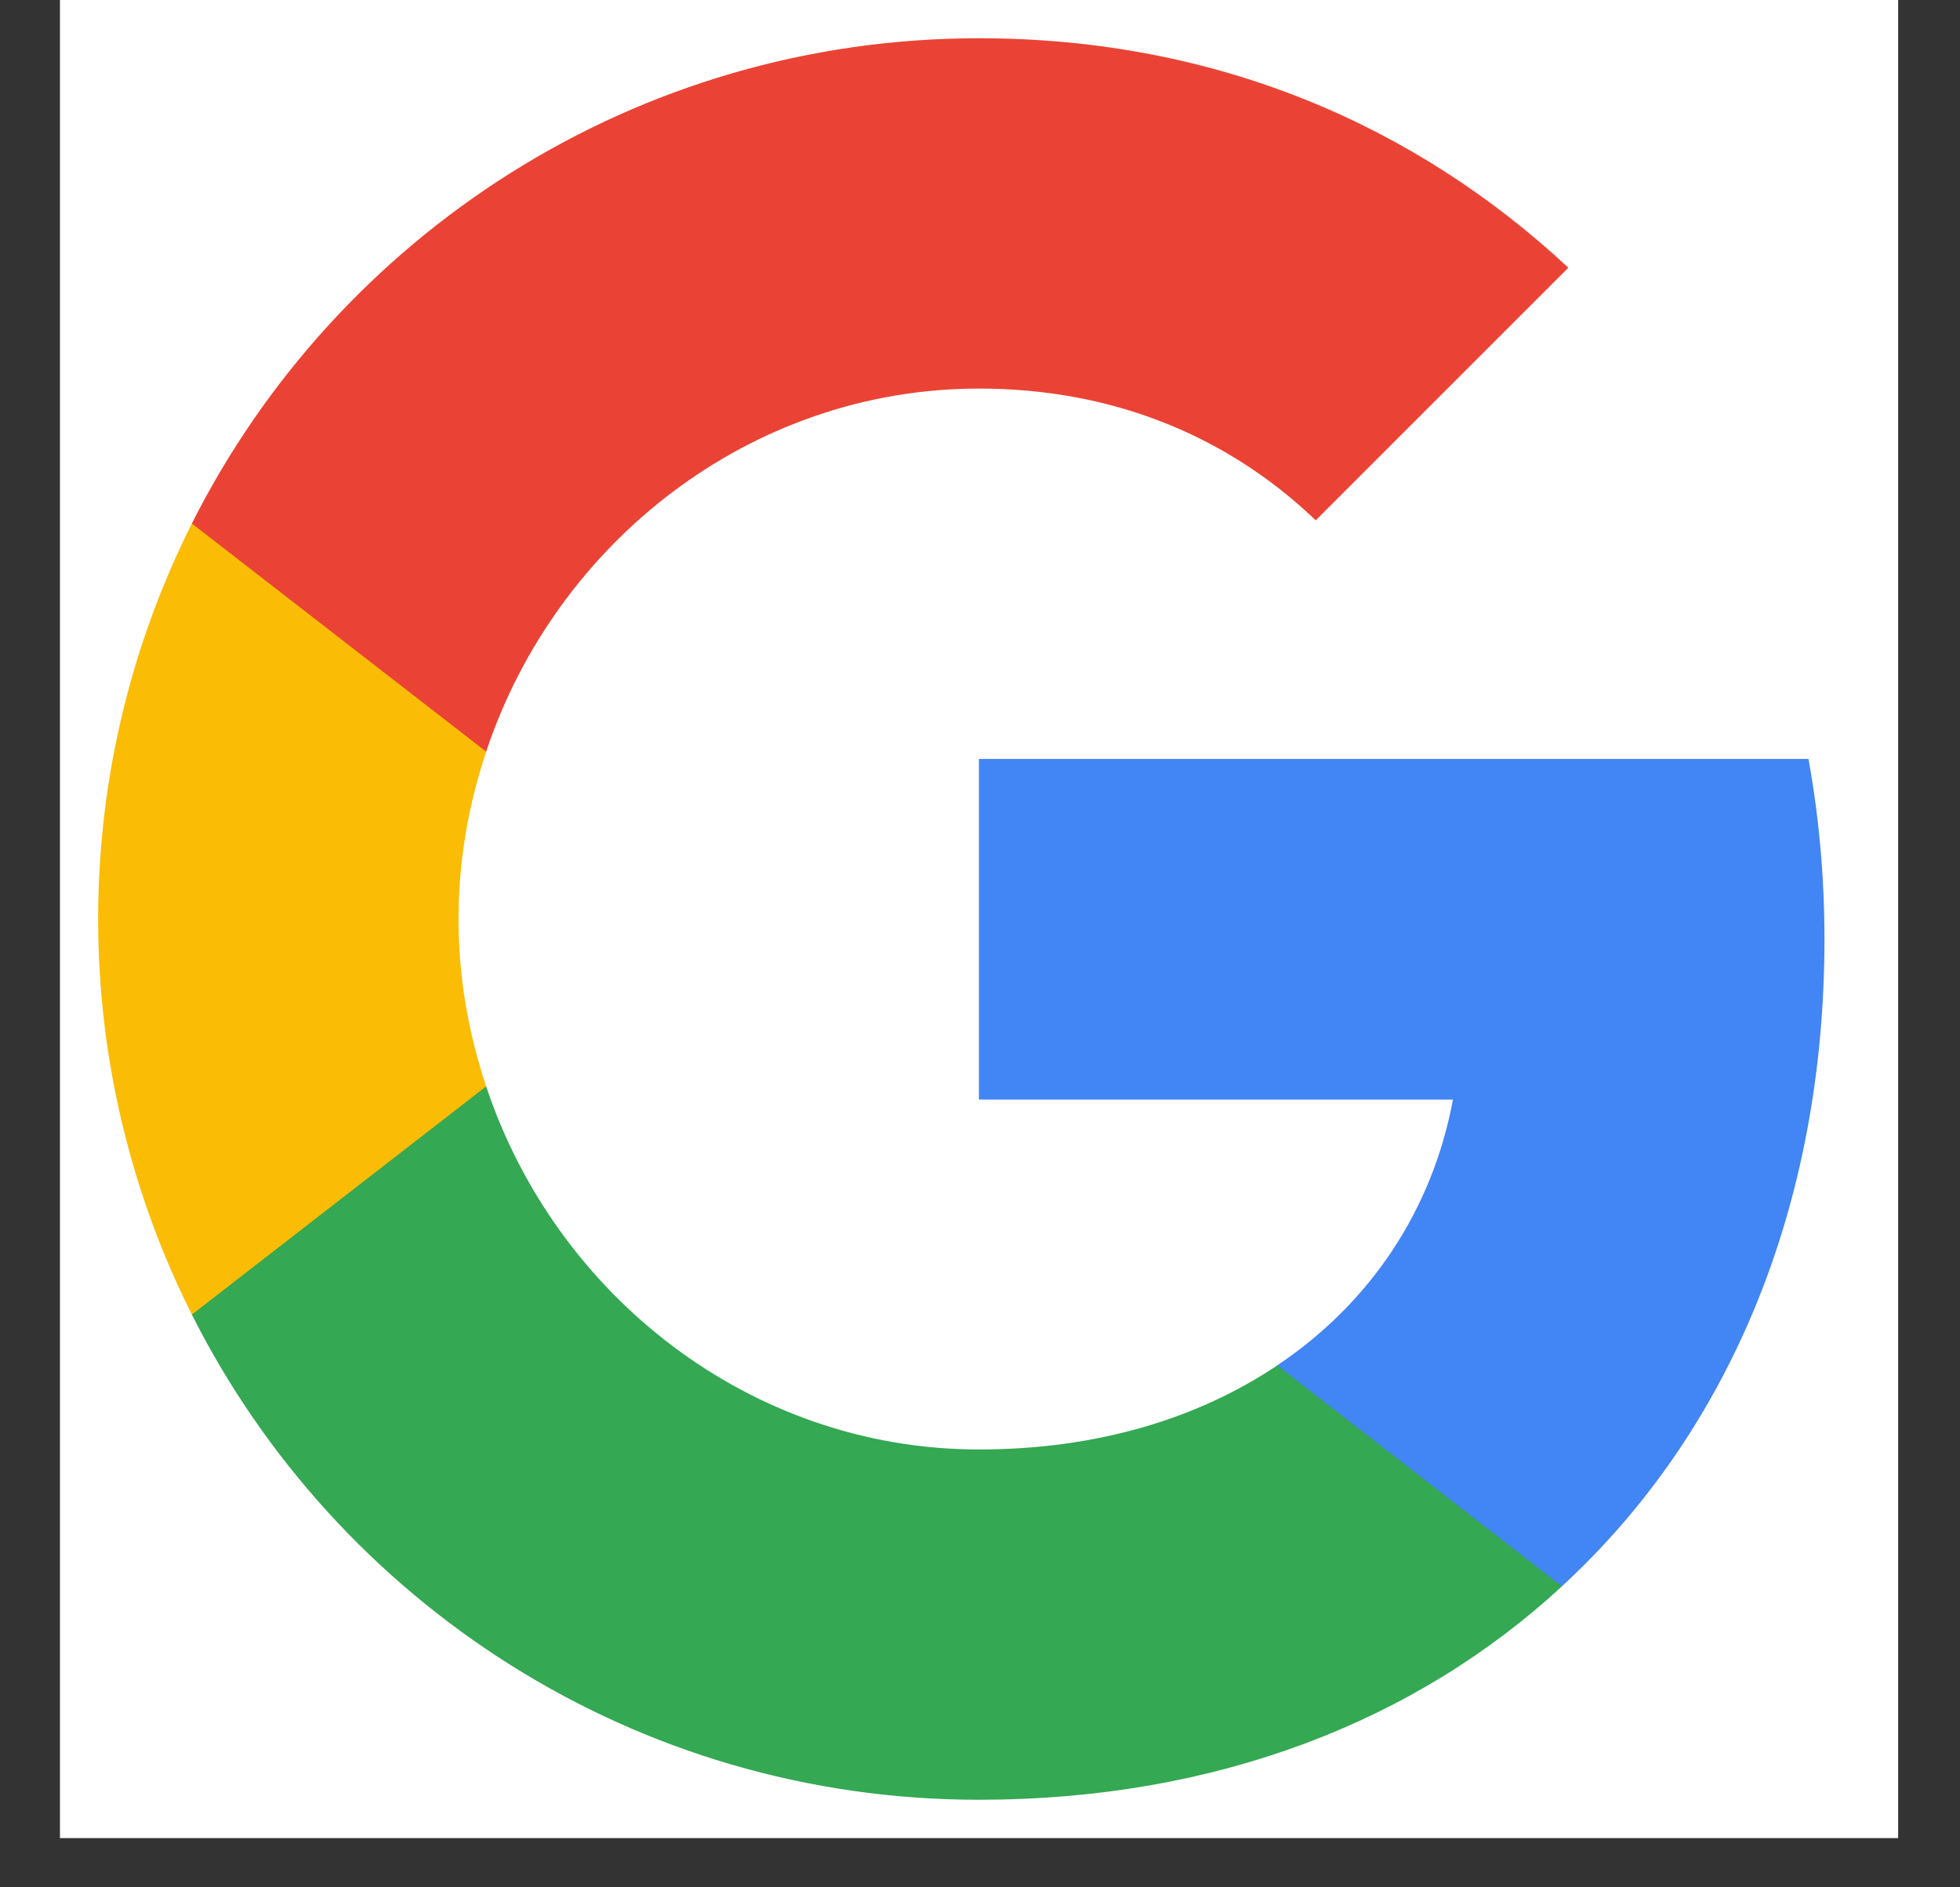
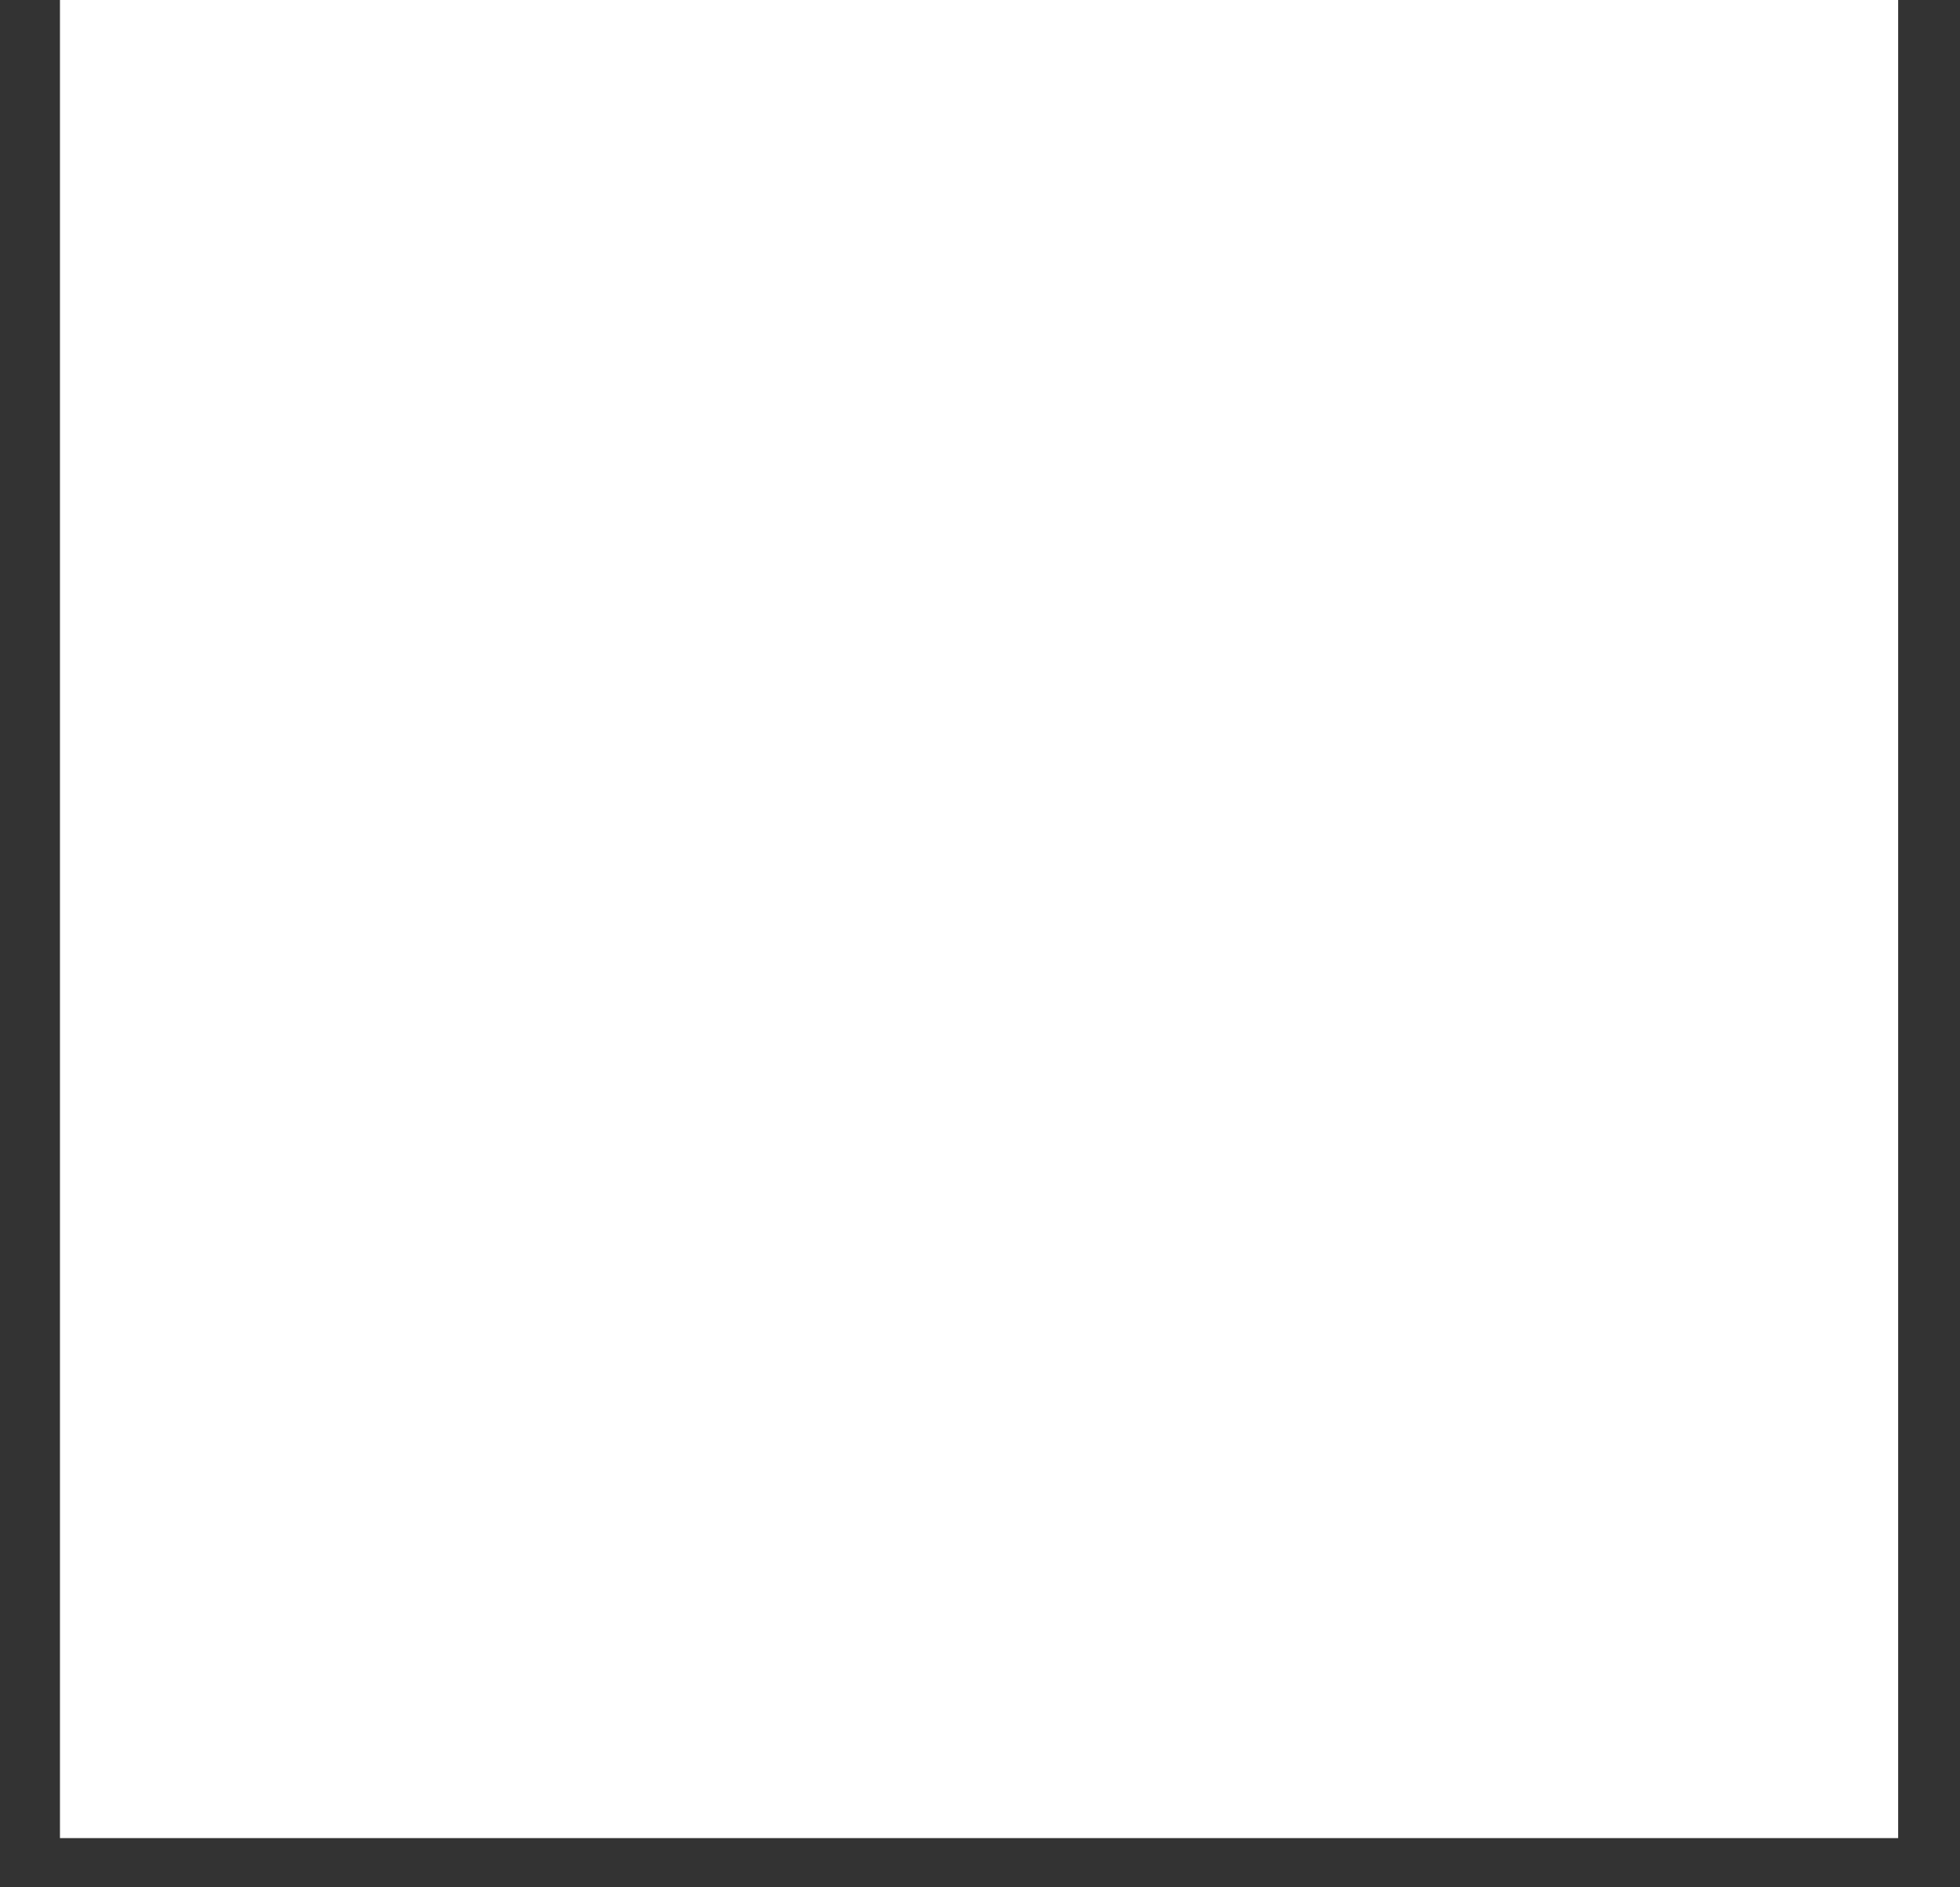
<svg xmlns="http://www.w3.org/2000/svg" width="27" height="26" viewBox="0 0 27 26" fill="none">
  <rect x="0" y="0" width="27" height="26" fill="#333333" stroke="none" />
  <rect width="25.322" height="25.322" transform="translate(0.826)" fill="white" />
-   <path fill-rule="evenodd" clip-rule="evenodd" d="M25.133 12.936C25.133 12.076 25.056 11.249 24.913 10.455H13.485V15.148H20.015C19.734 16.665 18.879 17.95 17.594 18.81V21.854H21.515C23.81 19.742 25.133 16.632 25.133 12.936Z" fill="#4285F4" />
-   <path fill-rule="evenodd" clip-rule="evenodd" d="M13.486 24.794C16.762 24.794 19.509 23.707 21.516 21.854L17.595 18.81C16.509 19.538 15.119 19.968 13.486 19.968C10.326 19.968 7.651 17.834 6.697 14.966H2.643V18.11C4.64 22.075 8.743 24.794 13.486 24.794Z" fill="#34A853" />
-   <path fill-rule="evenodd" clip-rule="evenodd" d="M6.697 14.966C6.454 14.238 6.316 13.461 6.316 12.661C6.316 11.861 6.454 11.084 6.697 10.356V7.212H2.643C1.821 8.85 1.352 10.703 1.352 12.661C1.352 14.619 1.821 16.472 2.643 18.11L6.697 14.966Z" fill="#FBBC05" />
-   <path fill-rule="evenodd" clip-rule="evenodd" d="M13.486 5.353C15.268 5.353 16.867 5.965 18.125 7.168L21.605 3.688C19.503 1.73 16.757 0.527 13.486 0.527C8.743 0.527 4.64 3.246 2.643 7.212L6.697 10.355C7.651 7.488 10.326 5.353 13.486 5.353Z" fill="#EA4335" />
</svg>